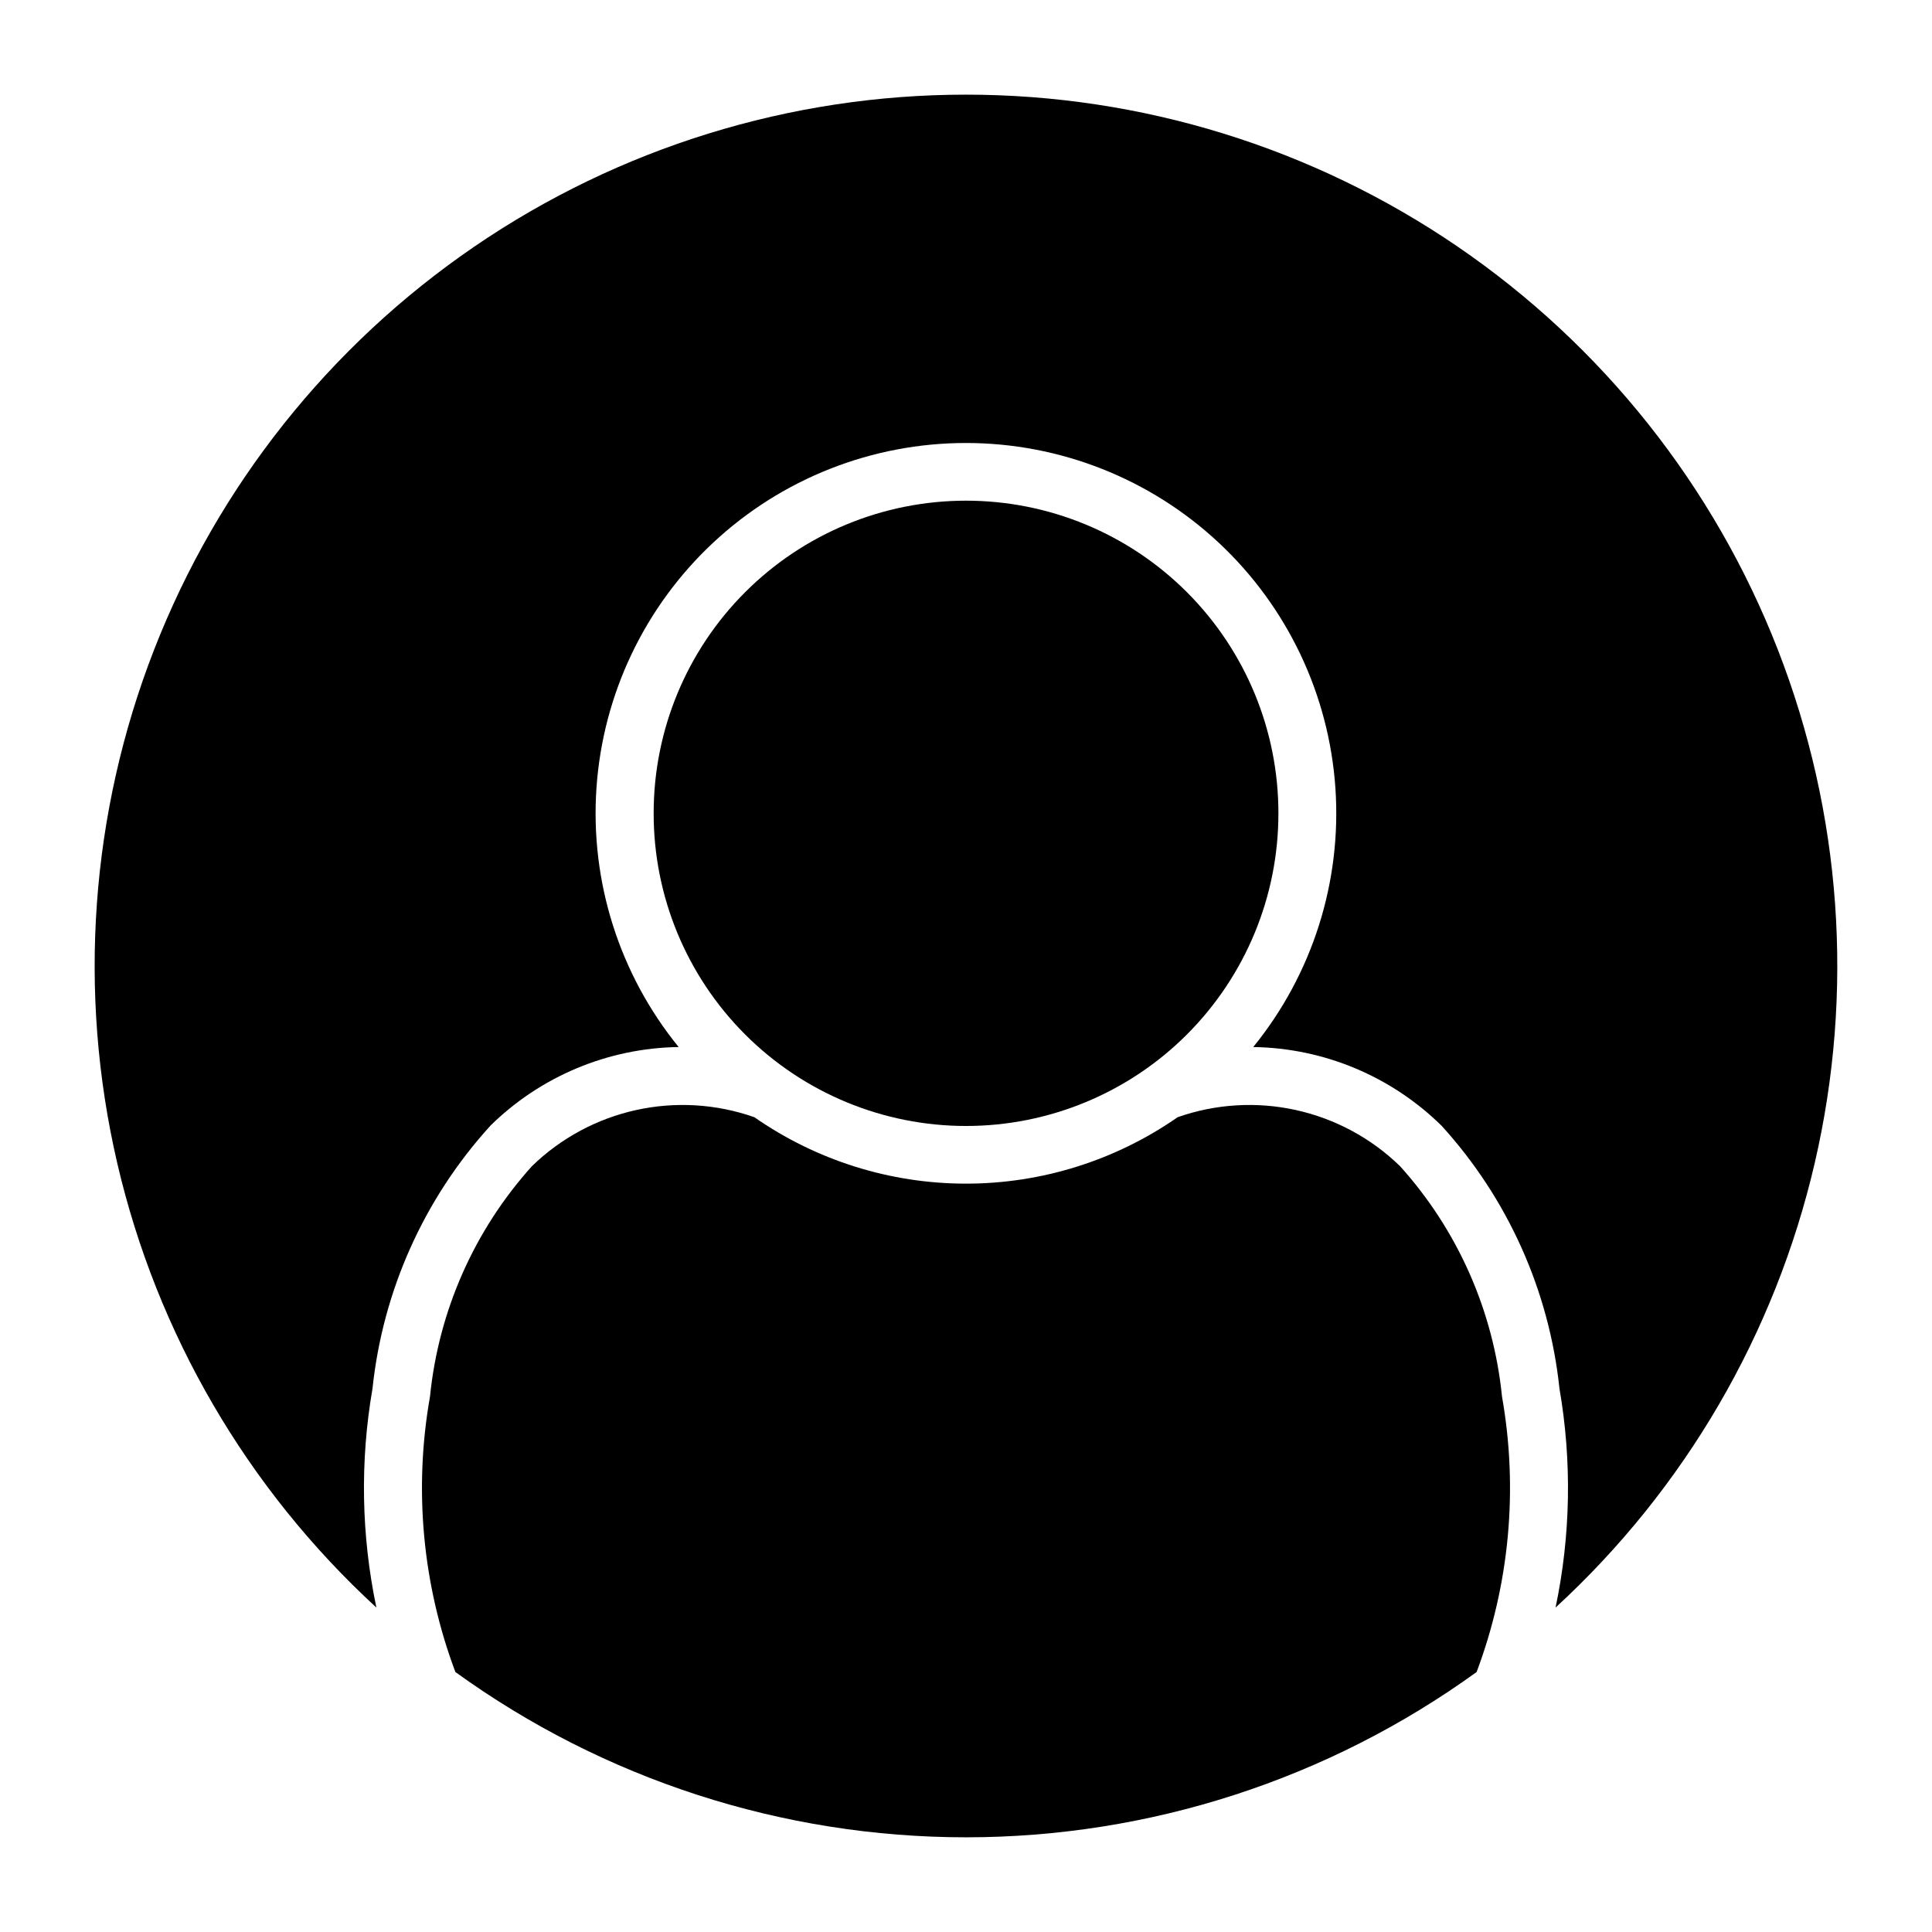
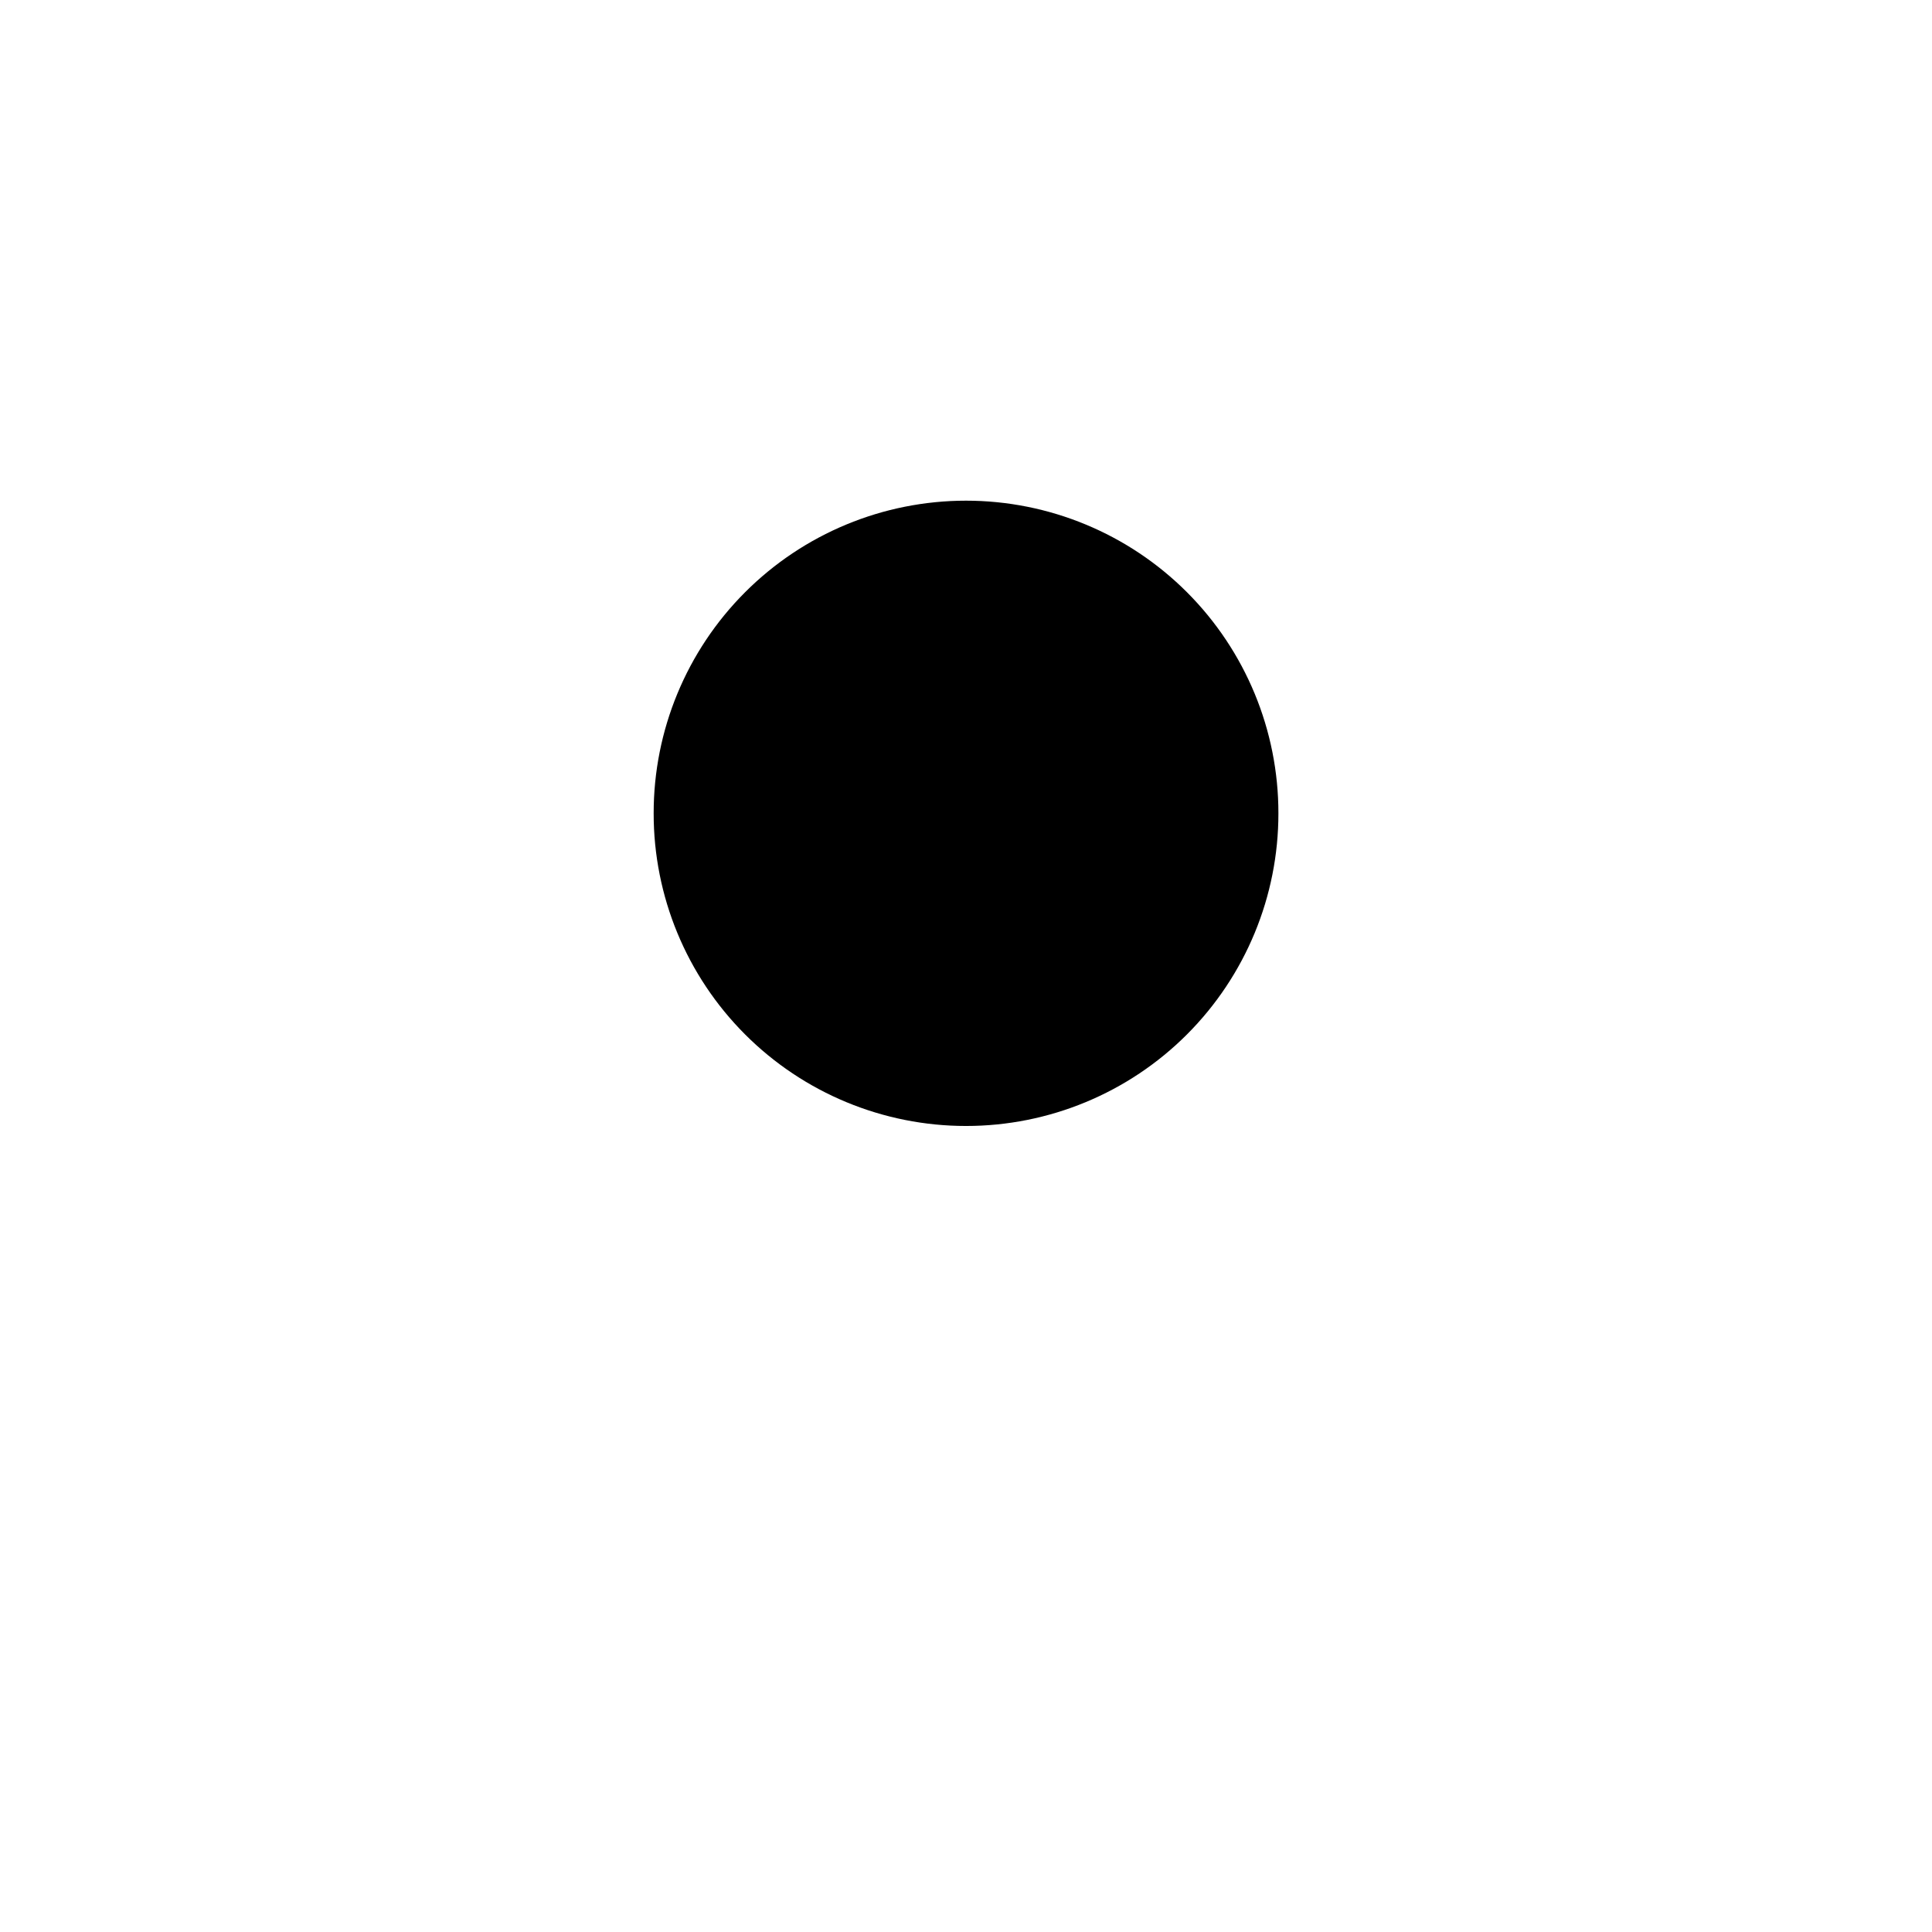
<svg xmlns="http://www.w3.org/2000/svg" fill="#000000" width="800px" height="800px" version="1.1" viewBox="144 144 512 512">
  <g>
    <path d="m482.79 359.54c0.02-21.969-8.695-43.043-24.223-58.582-15.523-15.543-36.594-24.273-58.559-24.273-21.969 0-43.035 8.73-58.562 24.273-15.527 15.539-24.238 36.613-24.219 58.582-0.02 21.969 8.691 43.043 24.219 58.586 15.527 15.539 36.594 24.27 58.562 24.27 21.965 0 43.035-8.73 58.559-24.27 15.527-15.543 24.242-36.617 24.223-58.586z" />
-     <path d="m273.91 442.38c-17.539 19.297-28.469 43.684-31.195 69.617-3.332 19.23-2.981 38.922 1.031 58.023-34.238-31.469-58.176-72.535-68.688-117.83-10.508-45.301-7.098-92.715 9.789-136.04 16.887-43.328 46.457-80.547 84.848-106.79 38.387-26.238 83.805-40.277 130.3-40.277s91.914 14.039 130.3 40.277c38.387 26.242 67.961 63.461 84.844 106.79 16.887 43.324 20.297 90.738 9.789 136.04-10.508 45.297-34.449 86.363-68.688 117.83 4.016-19.102 4.363-38.793 1.035-58.023-2.731-25.934-13.66-50.32-31.199-69.617-13.336-13.145-31.234-20.637-49.957-20.906 15.691-19.293 23.477-43.824 21.777-68.633-1.699-24.812-12.754-48.055-30.926-65.027-18.176-16.977-42.117-26.418-66.988-26.418-24.867 0-48.809 9.441-66.984 26.418-18.176 16.973-29.23 40.215-30.93 65.027-1.699 24.809 6.086 49.34 21.781 68.633-18.727 0.273-36.621 7.762-49.957 20.906z" />
-     <path d="m456.09 440.07c-16.457 11.461-36.035 17.609-56.09 17.609-20.059 0-39.637-6.148-56.094-17.609-10.055-3.535-20.898-4.195-31.309-1.902-10.406 2.289-19.973 7.438-27.617 14.867-15.281 16.961-24.75 38.355-27.027 61.074-4.336 24.492-2.016 49.703 6.727 72.992 39.375 28.477 86.727 43.805 135.32 43.805 48.59 0 95.945-15.328 135.32-43.805 8.738-23.289 11.062-48.5 6.727-72.992-2.277-22.719-11.746-44.117-27.031-61.074-7.644-7.43-17.207-12.578-27.617-14.867-10.41-2.293-21.25-1.633-31.309 1.902z" />
  </g>
</svg>